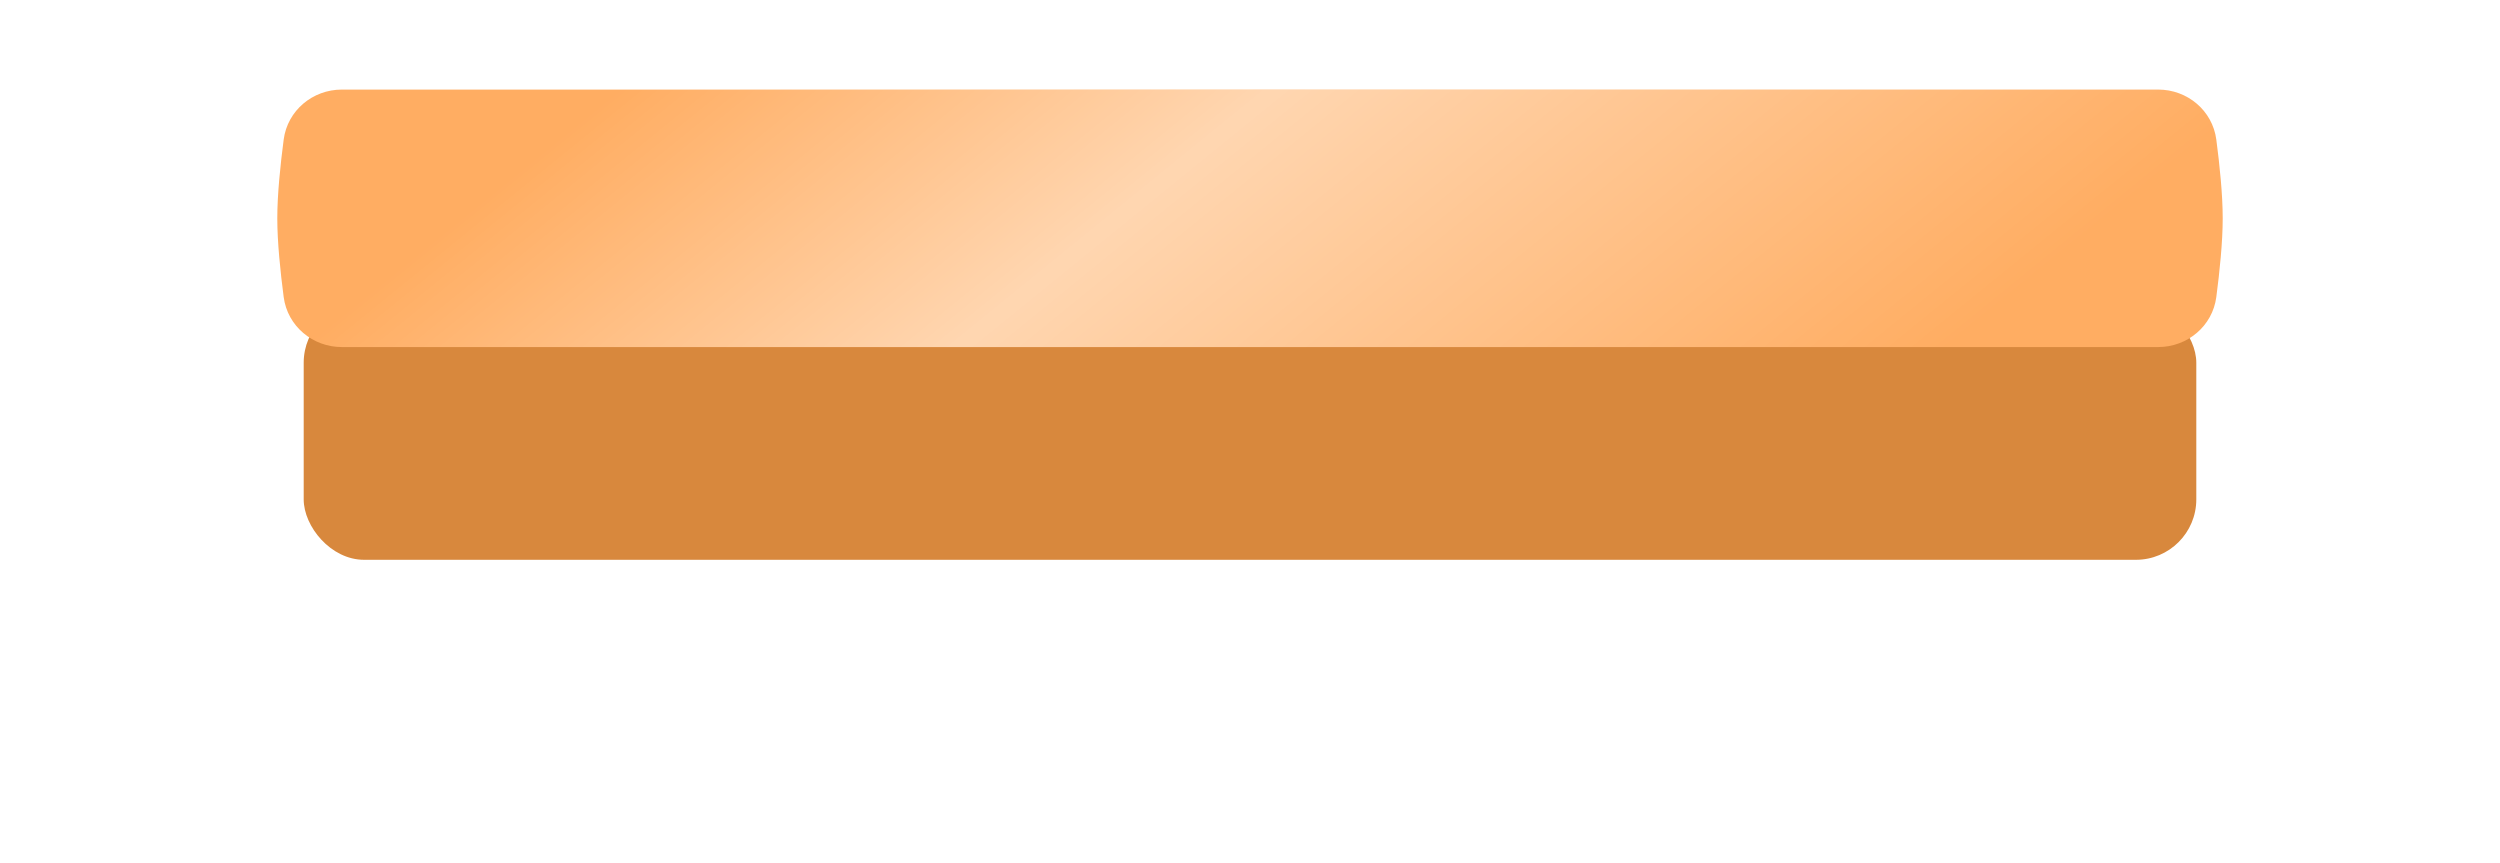
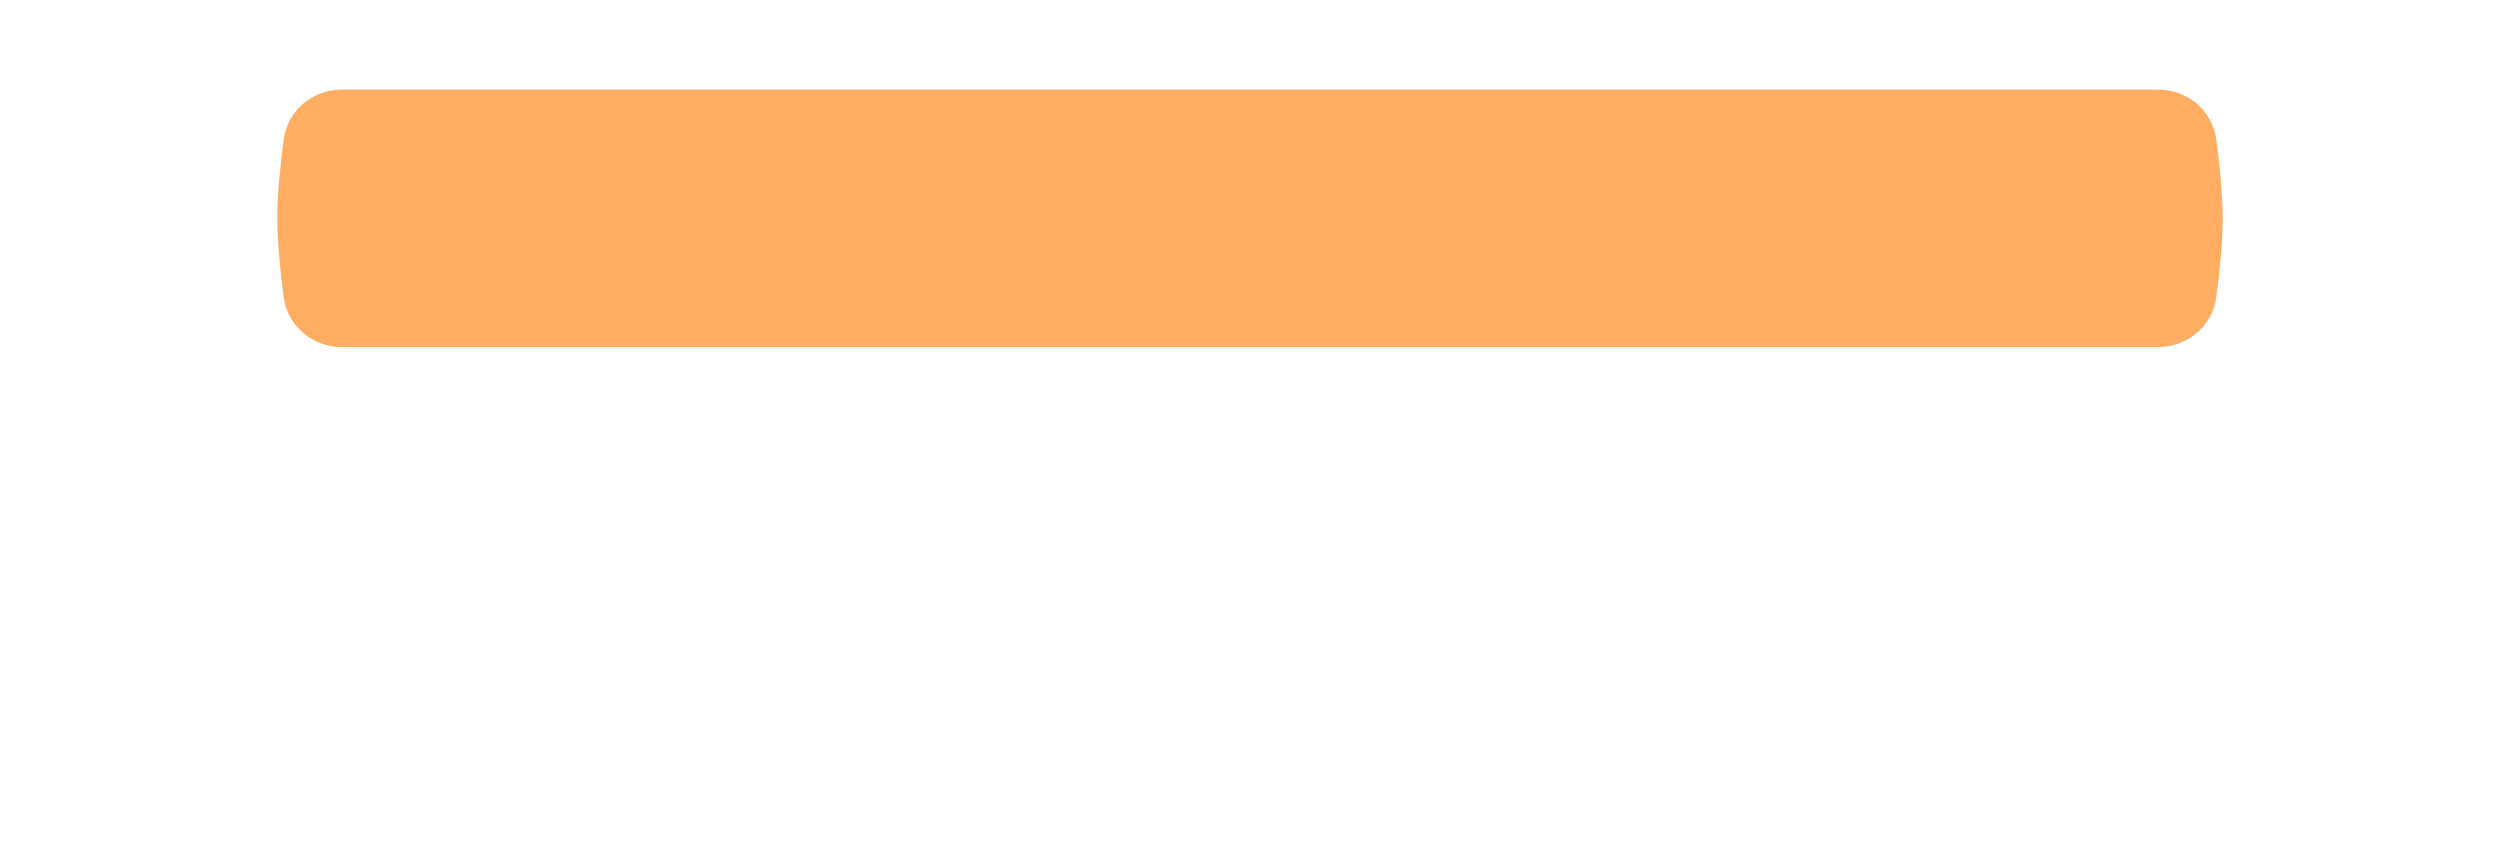
<svg xmlns="http://www.w3.org/2000/svg" width="1136" height="392" viewBox="0 0 1136 392" fill="none">
  <g filter="url(#filter0_d_1_186)">
-     <rect x="138" y="55" width="860" height="117" rx="27.457" fill="#D8883D" />
-   </g>
+     </g>
  <g filter="url(#filter1_i_1_186)">
    <path d="M128.905 73.721C130.636 60.533 142.044 51 155.346 51H980.654C993.956 51 1005.36 60.533 1007.09 73.721C1008.59 85.096 1010 98.706 1010 109.5C1010 120.294 1008.59 133.904 1007.09 145.279C1005.36 158.467 993.956 168 980.654 168H155.346C142.044 168 130.636 158.467 128.905 145.279C127.412 133.904 126 120.294 126 109.5C126 98.706 127.412 85.096 128.905 73.721Z" fill="#FFAD62" />
-     <path d="M128.905 73.721C130.636 60.533 142.044 51 155.346 51H980.654C993.956 51 1005.36 60.533 1007.09 73.721C1008.59 85.096 1010 98.706 1010 109.5C1010 120.294 1008.59 133.904 1007.09 145.279C1005.36 158.467 993.956 168 980.654 168H155.346C142.044 168 130.636 158.467 128.905 145.279C127.412 133.904 126 120.294 126 109.5C126 98.706 127.412 85.096 128.905 73.721Z" fill="url(#paint0_linear_1_186)" fill-opacity="0.5" />
  </g>
  <defs>
    <filter id="filter0_d_1_186" x="0.713" y="0.085" width="1134.57" height="391.575" filterUnits="userSpaceOnUse" color-interpolation-filters="sRGB">
      <feFlood flood-opacity="0" result="BackgroundImageFix" />
      <feColorMatrix in="SourceAlpha" type="matrix" values="0 0 0 0 0 0 0 0 0 0 0 0 0 0 0 0 0 0 127 0" result="hardAlpha" />
      <feOffset dy="82.373" />
      <feGaussianBlur stdDeviation="68.644" />
      <feComposite in2="hardAlpha" operator="out" />
      <feColorMatrix type="matrix" values="0 0 0 0 0 0 0 0 0 0 0 0 0 0 0 0 0 0 0.4 0" />
      <feBlend mode="normal" in2="BackgroundImageFix" result="effect1_dropShadow_1_186" />
      <feBlend mode="normal" in="SourceGraphic" in2="effect1_dropShadow_1_186" result="shape" />
    </filter>
    <filter id="filter1_i_1_186" x="126" y="44.136" width="884" height="123.864" filterUnits="userSpaceOnUse" color-interpolation-filters="sRGB">
      <feFlood flood-opacity="0" result="BackgroundImageFix" />
      <feBlend mode="normal" in="SourceGraphic" in2="BackgroundImageFix" result="shape" />
      <feColorMatrix in="SourceAlpha" type="matrix" values="0 0 0 0 0 0 0 0 0 0 0 0 0 0 0 0 0 0 127 0" result="hardAlpha" />
      <feOffset dy="-10.297" />
      <feGaussianBlur stdDeviation="3.432" />
      <feComposite in2="hardAlpha" operator="arithmetic" k2="-1" k3="1" />
      <feColorMatrix type="matrix" values="0 0 0 0 1 0 0 0 0 0.827 0 0 0 0 0.675 0 0 0 1 0" />
      <feBlend mode="normal" in2="shape" result="effect1_innerShadow_1_186" />
    </filter>
    <linearGradient id="paint0_linear_1_186" x1="278.901" y1="53.23" x2="575.814" y2="418.662" gradientUnits="userSpaceOnUse">
      <stop stop-color="white" stop-opacity="0" />
      <stop offset="0.398" stop-color="white" />
      <stop offset="1" stop-color="white" stop-opacity="0" />
    </linearGradient>
  </defs>
</svg>